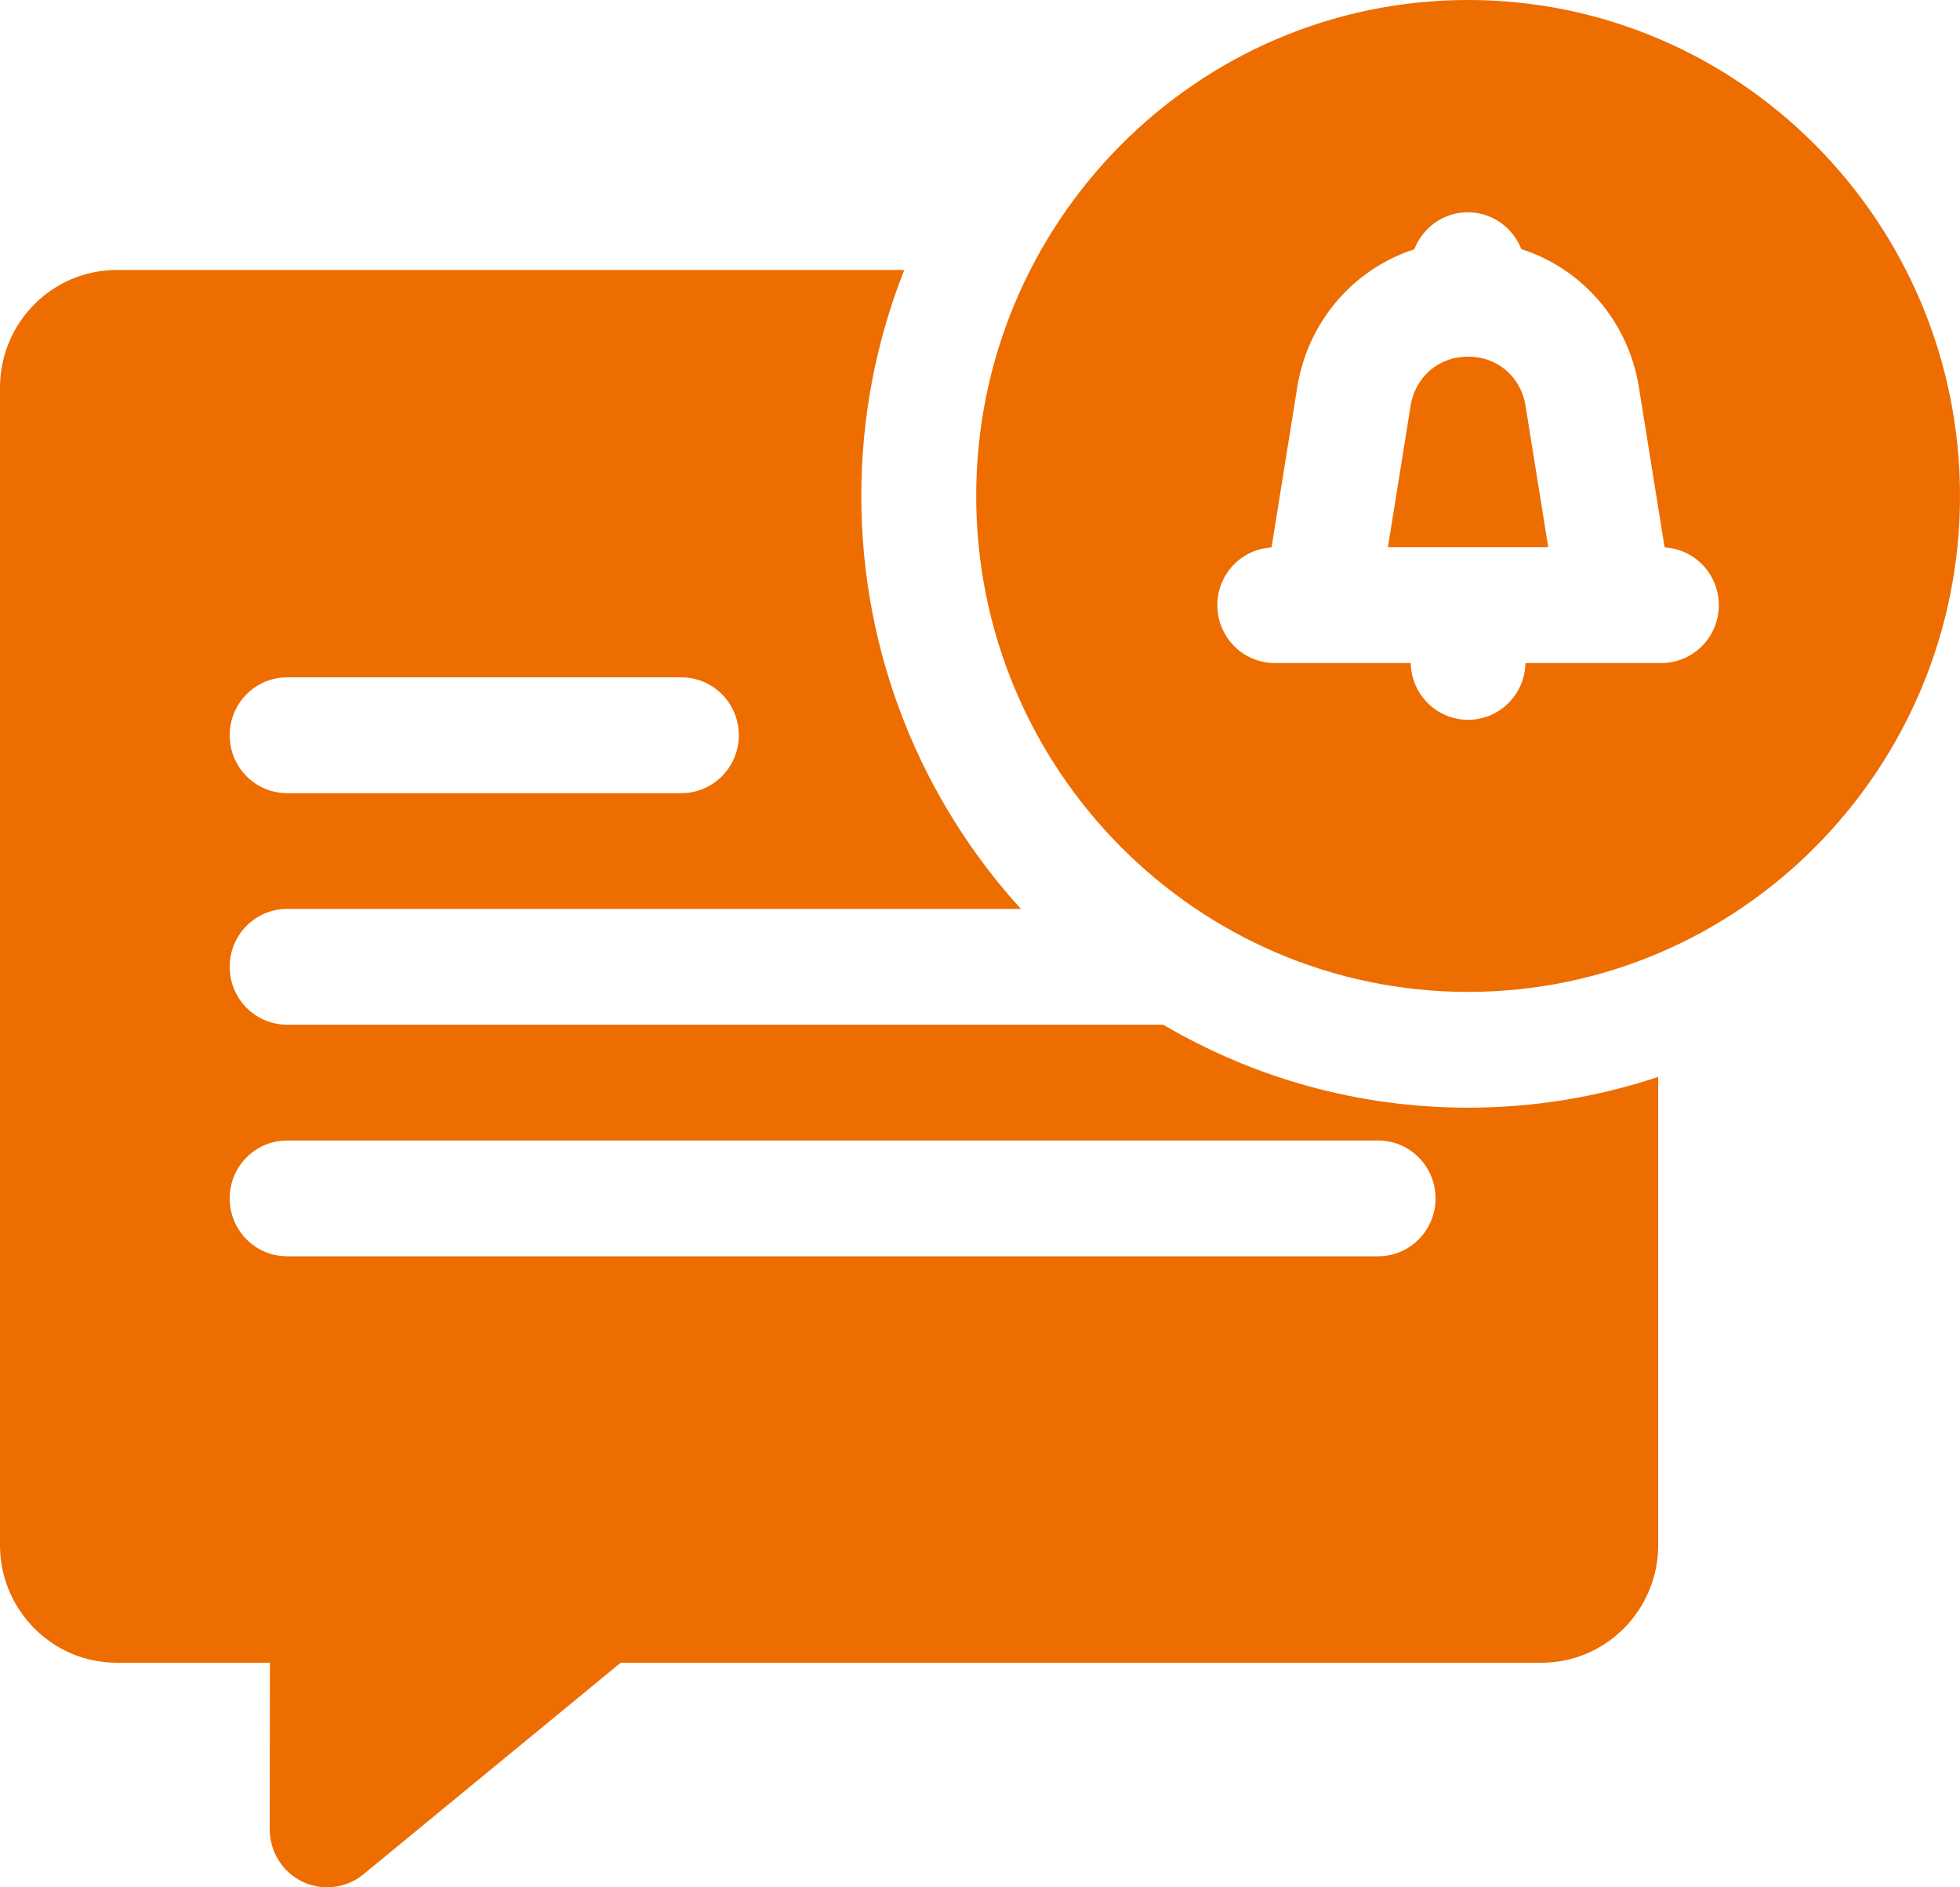
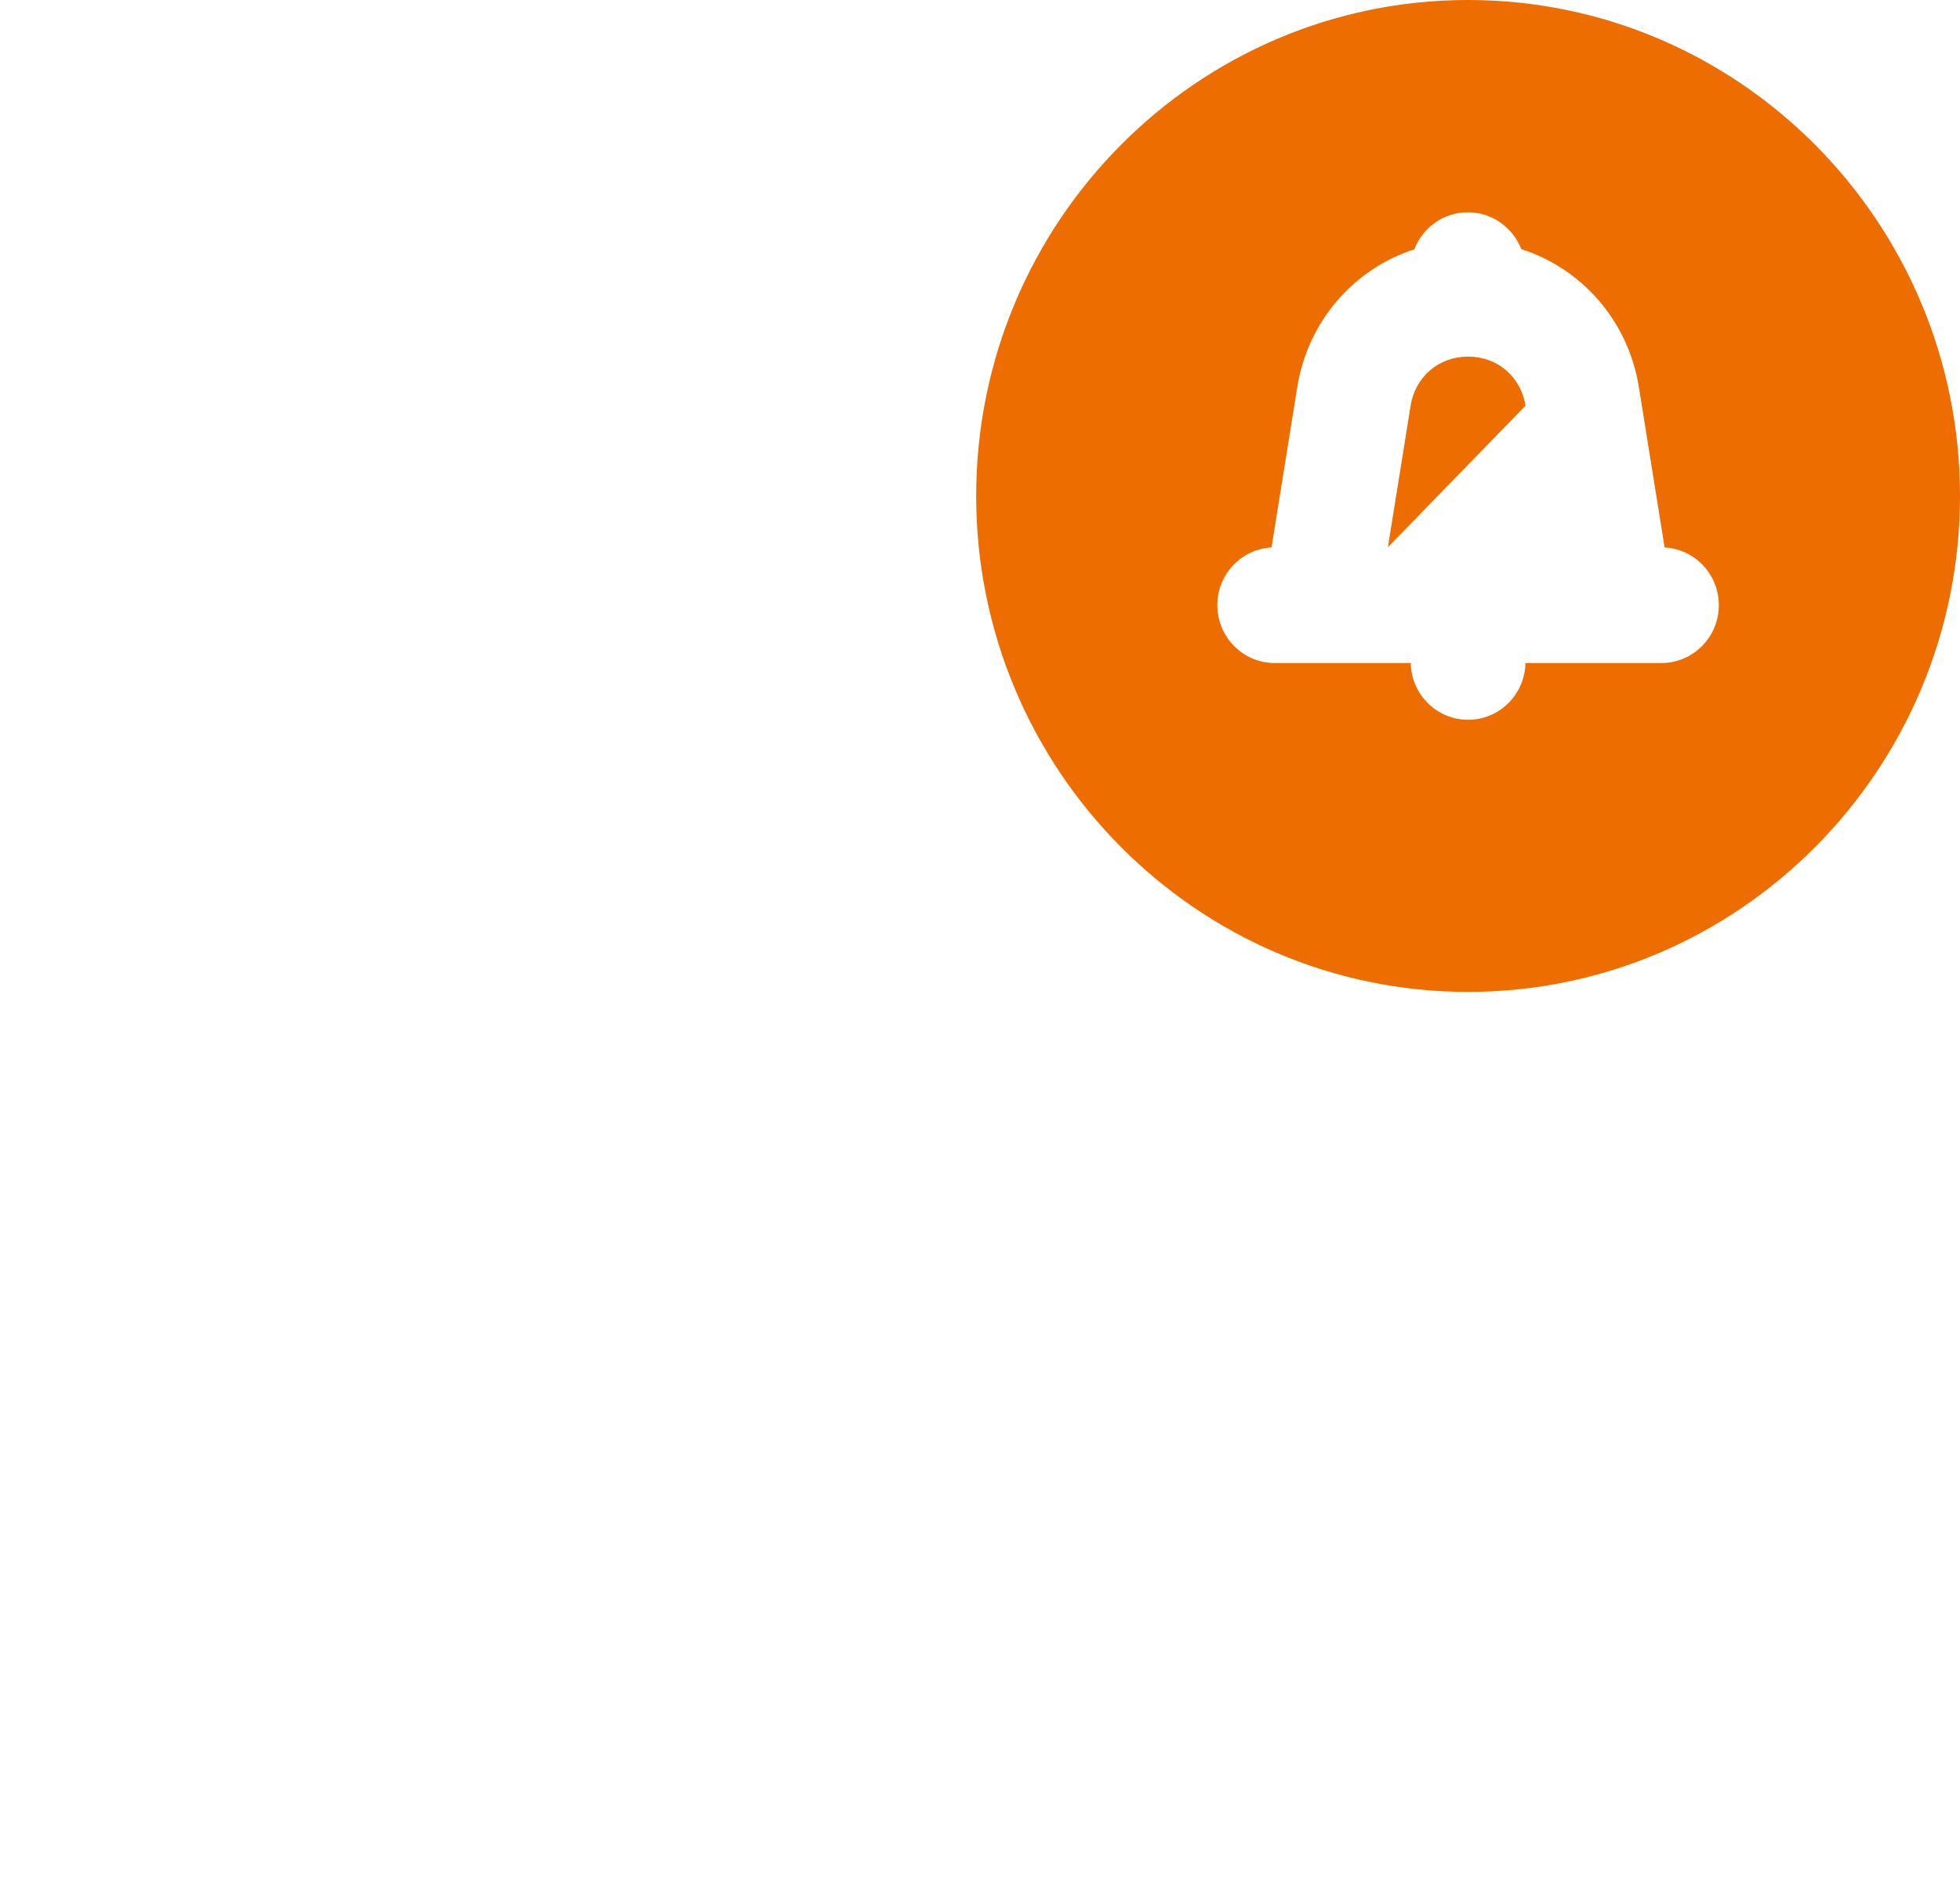
<svg xmlns="http://www.w3.org/2000/svg" width="54" height="52" viewBox="0 0 54 52" fill="none">
-   <path d="M40.455 9.826H40.439C39.64 9.826 38.992 10.382 38.864 11.177L38.238 15.078H42.656L42.03 11.177C41.902 10.381 41.254 9.826 40.455 9.826Z" fill="#ED6D00" />
+   <path d="M40.455 9.826H40.439C39.64 9.826 38.992 10.382 38.864 11.177L38.238 15.078L42.03 11.177C41.902 10.381 41.254 9.826 40.455 9.826Z" fill="#ED6D00" />
  <path d="M40.447 0C32.974 0 26.895 6.13 26.895 13.665C26.895 21.199 32.974 27.329 40.447 27.329C47.92 27.329 54 21.199 54 13.665C54 6.13 47.92 0 40.447 0ZM45.773 18.268H42.028C42.011 19.135 41.311 19.832 40.447 19.832C39.584 19.832 38.883 19.135 38.867 18.268H35.121C34.247 18.268 33.539 17.554 33.539 16.673C33.539 15.823 34.2 15.129 35.032 15.083L35.741 10.667C36.034 8.842 37.305 7.407 38.967 6.868C39.196 6.272 39.769 5.849 40.44 5.849C41.111 5.849 41.682 6.27 41.913 6.863C43.581 7.399 44.859 8.836 45.153 10.667L45.862 15.083C46.694 15.129 47.356 15.822 47.356 16.673C47.355 17.554 46.647 18.268 45.773 18.268Z" fill="#ED6D00" />
-   <path d="M32.049 28.233H7.91C7.036 28.233 6.328 27.519 6.328 26.638C6.328 25.757 7.036 25.043 7.91 25.043H28.126C25.398 22.042 23.73 18.046 23.73 13.665C23.73 11.467 24.15 9.366 24.913 7.439H3.213C1.441 7.439 0 8.892 0 10.679V42.572C0 44.358 1.441 45.812 3.213 45.812H7.436L7.432 50.403C7.431 51.02 7.783 51.581 8.335 51.846C8.551 51.949 8.783 52 9.014 52C9.371 52 9.726 51.878 10.014 51.641L17.101 45.812H42.472C44.244 45.812 45.685 44.358 45.685 42.572V29.671C44.037 30.221 42.276 30.519 40.447 30.519C37.388 30.519 34.519 29.686 32.049 28.233ZM7.91 18.663H18.773C19.647 18.663 20.355 19.377 20.355 20.258C20.355 21.139 19.647 21.853 18.773 21.853H7.91C7.036 21.853 6.328 21.139 6.328 20.258C6.328 19.377 7.036 18.663 7.91 18.663ZM37.969 34.614H7.91C7.036 34.614 6.328 33.899 6.328 33.018C6.328 32.138 7.036 31.423 7.91 31.423H37.969C38.843 31.423 39.551 32.138 39.551 33.018C39.551 33.899 38.843 34.614 37.969 34.614Z" fill="#ED6D00" />
</svg>